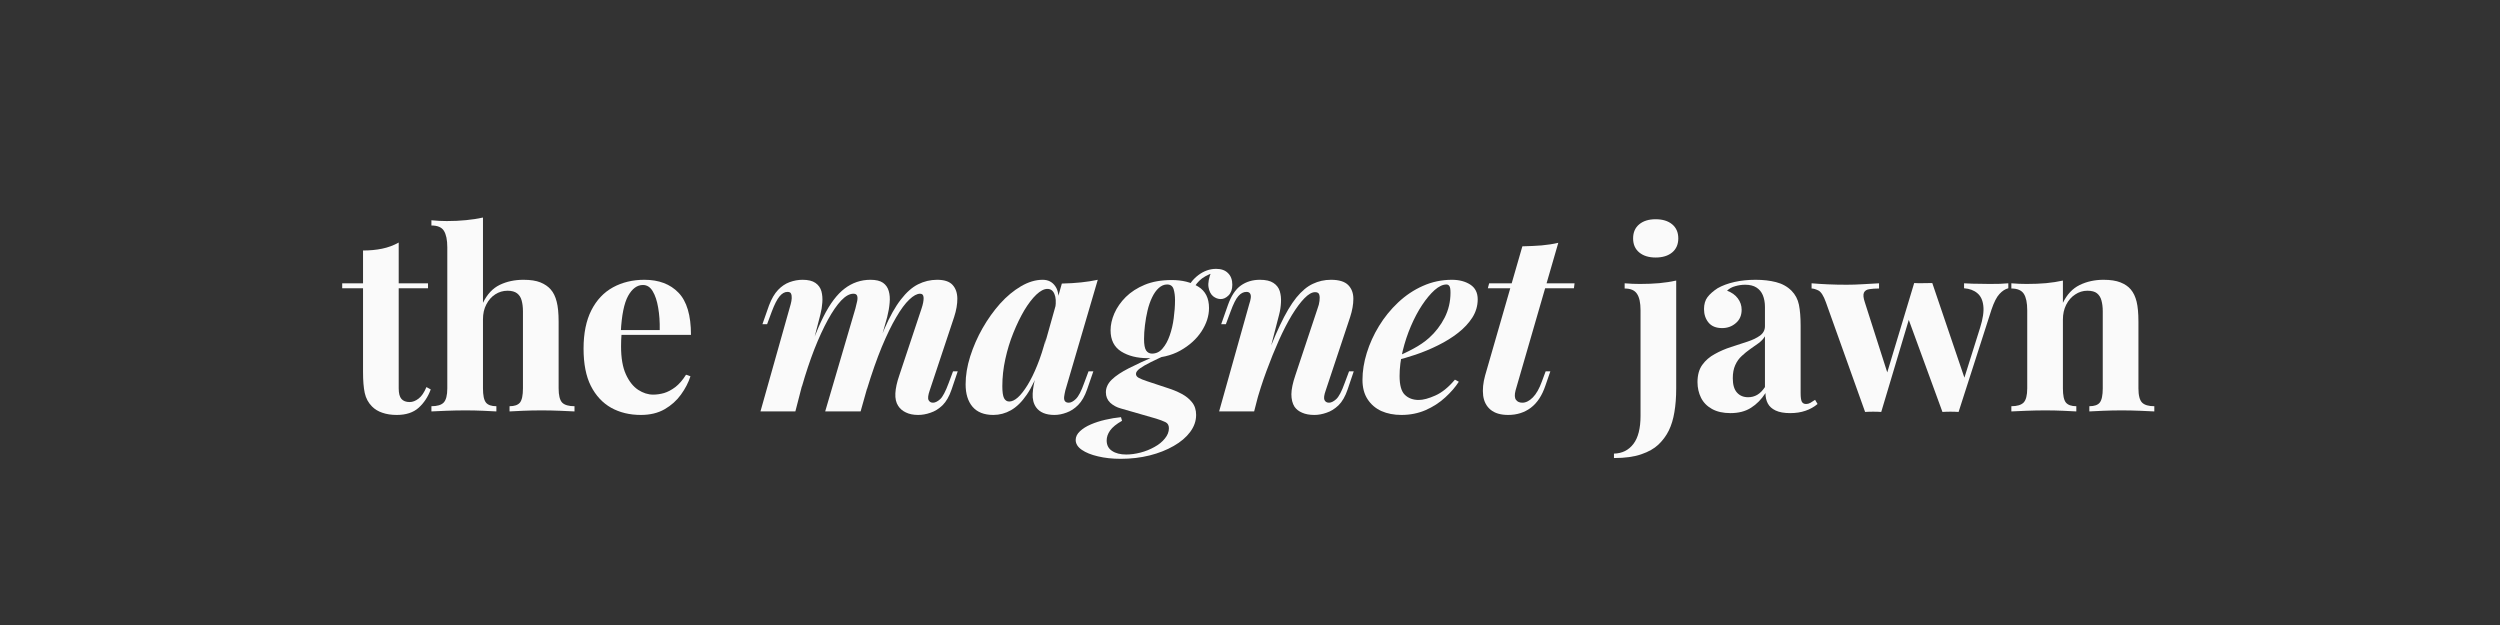
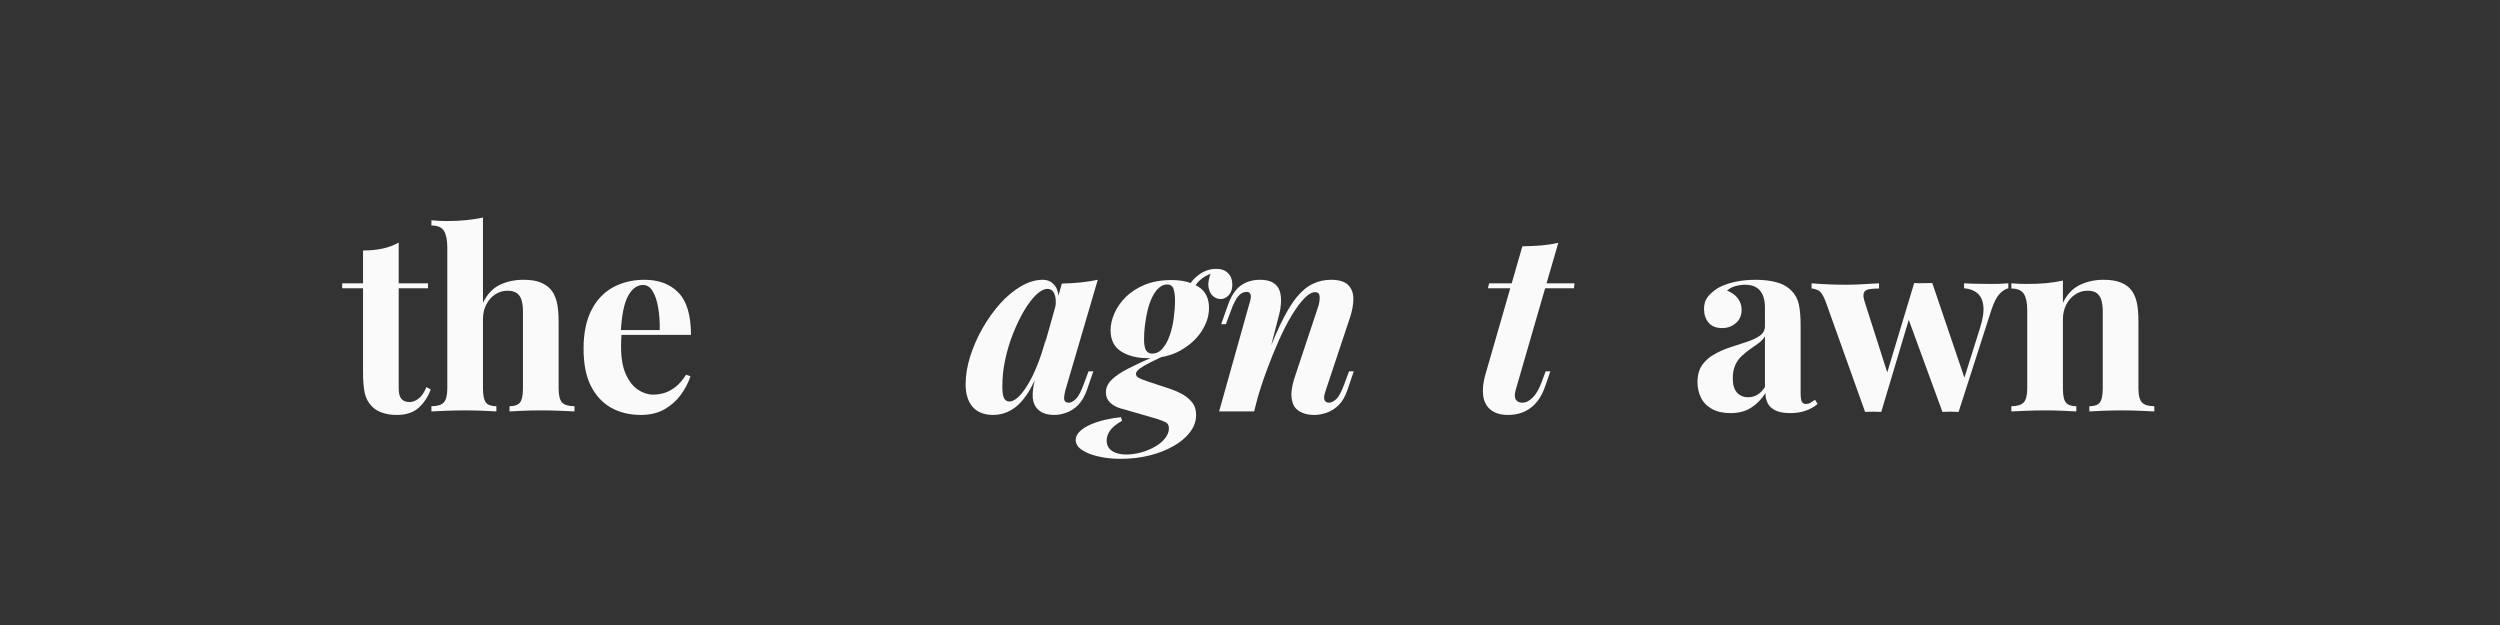
<svg xmlns="http://www.w3.org/2000/svg" version="1.2" preserveAspectRatio="xMidYMid meet" height="100" viewBox="0 0 300 75" zoomAndPan="magnify" width="400">
  <rect x="0" y="0" width="300" height="75" fill="#333333" stroke="none" />
  <defs />
  <g id="231b1b046c">
    <g style="fill:#fafafa;fill-opacity:1;">
      <g transform="translate(41.095, 49.371)">
        <path d="M 6.75 -20.266 L 6.75 -15.375 L 10.266 -15.375 L 10.266 -14.781 L 6.75 -14.781 L 6.75 -2.766 C 6.75 -2.172 6.859 -1.75 7.078 -1.5 C 7.297 -1.25 7.625 -1.125 8.062 -1.125 C 8.414 -1.125 8.77 -1.258 9.125 -1.531 C 9.488 -1.801 9.805 -2.266 10.078 -2.922 L 10.594 -2.641 C 10.27 -1.754 9.785 -1.02 9.141 -0.438 C 8.504 0.133 7.629 0.422 6.516 0.422 C 5.859 0.422 5.281 0.332 4.781 0.156 C 4.289 -0.008 3.879 -0.258 3.547 -0.594 C 3.109 -1.031 2.816 -1.57 2.672 -2.219 C 2.535 -2.863 2.469 -3.703 2.469 -4.734 L 2.469 -14.781 L -0.031 -14.781 L -0.031 -15.375 L 2.469 -15.375 L 2.469 -19.312 C 3.301 -19.312 4.066 -19.383 4.766 -19.531 C 5.473 -19.676 6.133 -19.922 6.75 -20.266 Z M 6.75 -20.266" style="stroke:none" />
      </g>
    </g>
    <g style="fill:#fafafa;fill-opacity:1;">
      <g transform="translate(51.207, 49.371)">
        <path d="M 6.75 -23.266 L 6.75 -13.031 C 7.25 -14.062 7.922 -14.781 8.766 -15.188 C 9.609 -15.594 10.555 -15.797 11.609 -15.797 C 12.453 -15.797 13.129 -15.691 13.641 -15.484 C 14.16 -15.273 14.57 -14.992 14.875 -14.641 C 15.207 -14.266 15.445 -13.773 15.594 -13.172 C 15.75 -12.578 15.828 -11.773 15.828 -10.766 L 15.828 -2.766 C 15.828 -1.93 15.969 -1.363 16.25 -1.062 C 16.539 -0.77 17.035 -0.625 17.734 -0.625 L 17.734 0 C 17.359 -0.02 16.785 -0.047 16.016 -0.078 C 15.254 -0.109 14.516 -0.125 13.797 -0.125 C 13.023 -0.125 12.273 -0.109 11.547 -0.078 C 10.828 -0.047 10.289 -0.02 9.938 0 L 9.938 -0.625 C 10.531 -0.625 10.945 -0.77 11.188 -1.062 C 11.426 -1.363 11.547 -1.93 11.547 -2.766 L 11.547 -12.016 C 11.547 -12.516 11.492 -12.945 11.391 -13.312 C 11.297 -13.676 11.113 -13.961 10.844 -14.172 C 10.57 -14.379 10.191 -14.484 9.703 -14.484 C 9.16 -14.484 8.664 -14.336 8.219 -14.047 C 7.781 -13.766 7.426 -13.363 7.156 -12.844 C 6.883 -12.332 6.75 -11.738 6.75 -11.062 L 6.75 -2.766 C 6.75 -1.93 6.867 -1.363 7.109 -1.062 C 7.348 -0.77 7.766 -0.625 8.359 -0.625 L 8.359 0 C 8.004 -0.02 7.477 -0.047 6.781 -0.078 C 6.082 -0.109 5.379 -0.125 4.672 -0.125 C 3.898 -0.125 3.117 -0.109 2.328 -0.078 C 1.547 -0.047 0.957 -0.02 0.562 0 L 0.562 -0.625 C 1.258 -0.625 1.75 -0.77 2.031 -1.062 C 2.32 -1.363 2.469 -1.93 2.469 -2.766 L 2.469 -19.688 C 2.469 -20.582 2.332 -21.242 2.062 -21.672 C 1.801 -22.098 1.301 -22.312 0.562 -22.312 L 0.562 -22.938 C 1.195 -22.875 1.812 -22.844 2.406 -22.844 C 3.219 -22.844 3.988 -22.879 4.719 -22.953 C 5.457 -23.023 6.133 -23.129 6.75 -23.266 Z M 6.75 -23.266" style="stroke:none" />
      </g>
    </g>
    <g style="fill:#fafafa;fill-opacity:1;">
      <g transform="translate(68.933, 49.371)">
        <path d="M 8.391 -15.797 C 10.129 -15.797 11.492 -15.281 12.484 -14.25 C 13.484 -13.219 13.984 -11.531 13.984 -9.188 L 4.188 -9.188 L 4.141 -9.766 L 10.234 -9.766 C 10.254 -10.734 10.191 -11.629 10.047 -12.453 C 9.91 -13.273 9.691 -13.93 9.391 -14.422 C 9.098 -14.922 8.707 -15.172 8.219 -15.172 C 7.52 -15.172 6.926 -14.734 6.438 -13.859 C 5.957 -12.984 5.664 -11.535 5.562 -9.516 L 5.656 -9.344 C 5.633 -9.102 5.617 -8.852 5.609 -8.594 C 5.598 -8.344 5.594 -8.078 5.594 -7.797 C 5.594 -6.422 5.785 -5.305 6.172 -4.453 C 6.555 -3.609 7.047 -2.988 7.641 -2.594 C 8.234 -2.207 8.836 -2.016 9.453 -2.016 C 9.867 -2.016 10.301 -2.078 10.75 -2.203 C 11.195 -2.336 11.648 -2.578 12.109 -2.922 C 12.566 -3.273 12.992 -3.77 13.391 -4.406 L 13.922 -4.219 C 13.68 -3.469 13.301 -2.734 12.781 -2.016 C 12.27 -1.305 11.617 -0.723 10.828 -0.266 C 10.035 0.191 9.082 0.422 7.969 0.422 C 6.625 0.422 5.438 0.133 4.406 -0.438 C 3.375 -1.02 2.562 -1.895 1.969 -3.062 C 1.383 -4.227 1.094 -5.719 1.094 -7.531 C 1.094 -9.375 1.406 -10.91 2.031 -12.141 C 2.656 -13.367 3.52 -14.285 4.625 -14.891 C 5.727 -15.492 6.984 -15.797 8.391 -15.797 Z M 8.391 -15.797" style="stroke:none" />
      </g>
    </g>
    <g style="fill:#fafafa;fill-opacity:1;">
      <g transform="translate(83.575, 49.371)">
        <path d="" style="stroke:none" />
      </g>
    </g>
    <g style="fill:#fafafa;fill-opacity:1;">
      <g transform="translate(90.803, 49.371)">
-         <path d="M 4.641 0 L 0.453 0 L 4.078 -12.859 C 4.148 -13.109 4.191 -13.348 4.203 -13.578 C 4.211 -13.805 4.188 -13.988 4.125 -14.125 C 4.07 -14.27 3.926 -14.344 3.688 -14.344 C 3.352 -14.344 3.035 -14.16 2.734 -13.797 C 2.441 -13.441 2.133 -12.836 1.812 -11.984 L 1.25 -10.469 L 0.688 -10.469 L 1.484 -12.734 C 1.785 -13.523 2.145 -14.141 2.562 -14.578 C 2.977 -15.016 3.441 -15.328 3.953 -15.516 C 4.473 -15.703 4.988 -15.797 5.5 -15.797 C 6.176 -15.797 6.691 -15.672 7.047 -15.422 C 7.41 -15.172 7.648 -14.836 7.766 -14.422 C 7.879 -14.004 7.914 -13.551 7.875 -13.062 C 7.844 -12.582 7.766 -12.102 7.641 -11.625 Z M 11.844 -12.344 C 11.938 -12.688 12.008 -12.988 12.062 -13.25 C 12.113 -13.52 12.109 -13.734 12.047 -13.891 C 11.984 -14.047 11.836 -14.125 11.609 -14.125 C 11.148 -14.125 10.66 -13.852 10.141 -13.312 C 9.629 -12.77 9.098 -12 8.547 -11 C 8.004 -10.008 7.461 -8.832 6.922 -7.469 C 6.391 -6.102 5.891 -4.602 5.422 -2.969 L 5.562 -5.031 C 6.395 -7.664 7.207 -9.77 8 -11.344 C 8.789 -12.926 9.645 -14.062 10.562 -14.75 C 11.477 -15.445 12.508 -15.797 13.656 -15.797 C 14.312 -15.797 14.812 -15.676 15.156 -15.438 C 15.5 -15.195 15.727 -14.867 15.844 -14.453 C 15.969 -14.035 16.004 -13.562 15.953 -13.031 C 15.91 -12.5 15.812 -11.926 15.656 -11.312 L 12.469 0 L 8.219 0 Z M 19.781 -12.344 C 19.957 -12.863 20.039 -13.289 20.031 -13.625 C 20.02 -13.957 19.879 -14.125 19.609 -14.125 C 19.234 -14.125 18.801 -13.891 18.312 -13.422 C 17.82 -12.961 17.301 -12.258 16.75 -11.312 C 16.195 -10.375 15.617 -9.188 15.016 -7.75 C 14.422 -6.312 13.828 -4.617 13.234 -2.672 L 13.297 -4.281 C 14.016 -6.539 14.691 -8.414 15.328 -9.906 C 15.973 -11.395 16.629 -12.566 17.297 -13.422 C 17.961 -14.285 18.648 -14.895 19.359 -15.25 C 20.078 -15.613 20.844 -15.797 21.656 -15.797 C 22.508 -15.797 23.125 -15.594 23.5 -15.188 C 23.875 -14.781 24.066 -14.238 24.078 -13.562 C 24.086 -12.883 23.957 -12.133 23.688 -11.312 L 20.766 -2.531 C 20.566 -1.957 20.52 -1.566 20.625 -1.359 C 20.738 -1.148 20.914 -1.047 21.156 -1.047 C 21.414 -1.047 21.703 -1.188 22.016 -1.469 C 22.328 -1.758 22.664 -2.398 23.031 -3.391 L 23.562 -4.812 L 24.125 -4.812 L 23.391 -2.641 C 23.109 -1.805 22.742 -1.172 22.297 -0.734 C 21.848 -0.305 21.367 -0.008 20.859 0.156 C 20.359 0.332 19.863 0.422 19.375 0.422 C 18.789 0.422 18.301 0.32 17.906 0.125 C 17.508 -0.062 17.203 -0.32 16.984 -0.656 C 16.723 -1.051 16.609 -1.555 16.641 -2.172 C 16.672 -2.785 16.828 -3.5 17.109 -4.312 Z M 19.781 -12.344" style="stroke:none" />
-       </g>
+         </g>
    </g>
    <g style="fill:#fafafa;fill-opacity:1;">
      <g transform="translate(115.905, 49.371)">
        <path d="M 5.203 -1.188 C 5.523 -1.188 5.875 -1.352 6.25 -1.688 C 6.625 -2.031 7.008 -2.523 7.406 -3.172 C 7.801 -3.816 8.188 -4.602 8.562 -5.531 C 8.945 -6.469 9.297 -7.551 9.609 -8.781 L 8.953 -5.531 C 8.461 -4.062 7.914 -2.891 7.312 -2.016 C 6.719 -1.148 6.082 -0.523 5.406 -0.141 C 4.738 0.234 4.035 0.422 3.297 0.422 C 2.191 0.422 1.359 0.094 0.797 -0.562 C 0.242 -1.219 -0.031 -2.113 -0.031 -3.25 C -0.031 -4.312 0.148 -5.426 0.516 -6.594 C 0.891 -7.77 1.383 -8.898 2 -9.984 C 2.625 -11.078 3.328 -12.062 4.109 -12.938 C 4.898 -13.812 5.734 -14.504 6.609 -15.016 C 7.492 -15.535 8.363 -15.797 9.219 -15.797 C 9.875 -15.797 10.379 -15.535 10.734 -15.016 C 11.098 -14.504 11.207 -13.703 11.062 -12.609 L 10.734 -12.438 C 10.836 -13.145 10.801 -13.695 10.625 -14.094 C 10.457 -14.5 10.176 -14.703 9.781 -14.703 C 9.383 -14.703 8.941 -14.473 8.453 -14.016 C 7.973 -13.555 7.492 -12.93 7.016 -12.141 C 6.547 -11.348 6.109 -10.445 5.703 -9.438 C 5.297 -8.438 4.973 -7.383 4.734 -6.281 C 4.492 -5.188 4.375 -4.102 4.375 -3.031 C 4.375 -2.352 4.441 -1.875 4.578 -1.594 C 4.723 -1.32 4.93 -1.188 5.203 -1.188 Z M 11.516 -15.344 C 12.367 -15.363 13.141 -15.41 13.828 -15.484 C 14.523 -15.555 15.191 -15.66 15.828 -15.797 L 11.938 -2.531 C 11.875 -2.27 11.828 -2.023 11.797 -1.797 C 11.766 -1.566 11.789 -1.383 11.875 -1.25 C 11.969 -1.113 12.125 -1.047 12.344 -1.047 C 12.602 -1.047 12.891 -1.195 13.203 -1.5 C 13.523 -1.812 13.852 -2.441 14.188 -3.391 L 14.719 -4.812 L 15.297 -4.812 L 14.547 -2.641 C 14.266 -1.828 13.906 -1.203 13.469 -0.766 C 13.039 -0.336 12.578 -0.035 12.078 0.141 C 11.578 0.328 11.094 0.422 10.625 0.422 C 9.594 0.422 8.859 0.113 8.422 -0.5 C 8.117 -0.938 7.984 -1.477 8.016 -2.125 C 8.047 -2.77 8.18 -3.508 8.422 -4.344 Z M 11.516 -15.344" style="stroke:none" />
      </g>
    </g>
    <g style="fill:#fafafa;fill-opacity:1;">
      <g transform="translate(132.144, 49.371)">
        <path d="M 6.641 -6.719 L 8 -6.875 C 7.227 -6.531 6.551 -6.211 5.969 -5.922 C 5.395 -5.641 4.953 -5.383 4.641 -5.156 C 4.328 -4.926 4.172 -4.707 4.172 -4.5 C 4.172 -4.312 4.281 -4.156 4.5 -4.031 C 4.727 -3.906 5.062 -3.77 5.5 -3.625 L 8 -2.797 C 8.57 -2.617 9.113 -2.395 9.625 -2.125 C 10.145 -1.852 10.566 -1.516 10.891 -1.109 C 11.223 -0.703 11.391 -0.191 11.391 0.422 C 11.391 1.148 11.148 1.832 10.672 2.469 C 10.203 3.102 9.547 3.66 8.703 4.141 C 7.859 4.629 6.895 5.008 5.812 5.281 C 4.727 5.551 3.57 5.688 2.344 5.688 C 1.332 5.688 0.422 5.586 -0.391 5.391 C -1.203 5.203 -1.848 4.941 -2.328 4.609 C -2.816 4.273 -3.062 3.879 -3.062 3.422 C -3.062 3.047 -2.891 2.695 -2.547 2.375 C -2.211 2.062 -1.781 1.789 -1.25 1.562 C -0.719 1.332 -0.133 1.145 0.5 1 C 1.133 0.852 1.758 0.75 2.375 0.688 L 2.5 1.125 C 1.82 1.508 1.344 1.898 1.062 2.297 C 0.789 2.691 0.656 3.086 0.656 3.484 C 0.656 4.035 0.867 4.453 1.297 4.734 C 1.723 5.023 2.289 5.172 3 5.172 C 3.539 5.172 4.113 5.094 4.719 4.938 C 5.32 4.781 5.879 4.555 6.391 4.266 C 6.91 3.984 7.328 3.645 7.641 3.25 C 7.961 2.863 8.125 2.453 8.125 2.016 C 8.125 1.66 7.984 1.414 7.703 1.281 C 7.422 1.145 7.047 1.004 6.578 0.859 L 2.344 -0.359 C 1.852 -0.492 1.43 -0.723 1.078 -1.047 C 0.734 -1.379 0.562 -1.797 0.562 -2.297 C 0.562 -2.848 0.797 -3.352 1.266 -3.812 C 1.734 -4.27 2.422 -4.727 3.328 -5.188 C 4.242 -5.656 5.348 -6.164 6.641 -6.719 Z M 7.906 -15.234 C 7.551 -15.234 7.219 -15.094 6.906 -14.812 C 6.602 -14.539 6.336 -14.164 6.109 -13.688 C 5.879 -13.207 5.695 -12.68 5.562 -12.109 C 5.426 -11.535 5.32 -10.945 5.25 -10.344 C 5.176 -9.75 5.141 -9.195 5.141 -8.688 C 5.141 -8.031 5.223 -7.57 5.391 -7.312 C 5.566 -7.062 5.801 -6.938 6.094 -6.938 C 6.594 -6.938 7.016 -7.141 7.359 -7.547 C 7.711 -7.953 8 -8.473 8.219 -9.109 C 8.445 -9.754 8.609 -10.445 8.703 -11.188 C 8.805 -11.938 8.859 -12.66 8.859 -13.359 C 8.859 -13.867 8.801 -14.305 8.688 -14.672 C 8.57 -15.047 8.312 -15.234 7.906 -15.234 Z M 8.453 -15.766 C 9.734 -15.766 10.801 -15.5 11.656 -14.969 C 12.508 -14.445 12.938 -13.594 12.938 -12.406 C 12.938 -11.457 12.633 -10.52 12.031 -9.594 C 11.426 -8.676 10.578 -7.91 9.484 -7.297 C 8.398 -6.691 7.102 -6.391 5.594 -6.391 C 4.32 -6.391 3.258 -6.656 2.406 -7.188 C 1.551 -7.727 1.125 -8.578 1.125 -9.734 C 1.125 -10.379 1.273 -11.055 1.578 -11.766 C 1.891 -12.473 2.348 -13.129 2.953 -13.734 C 3.566 -14.336 4.328 -14.828 5.234 -15.203 C 6.148 -15.578 7.223 -15.766 8.453 -15.766 Z M 10.766 -14.219 L 10.203 -14.422 C 10.504 -15.203 10.984 -15.844 11.641 -16.344 C 12.305 -16.852 13.023 -17.109 13.797 -17.109 C 14.41 -17.109 14.883 -16.938 15.219 -16.594 C 15.562 -16.258 15.734 -15.797 15.734 -15.203 C 15.734 -14.648 15.582 -14.223 15.281 -13.922 C 14.988 -13.629 14.676 -13.484 14.344 -13.484 C 14.02 -13.484 13.711 -13.598 13.422 -13.828 C 13.141 -14.066 12.957 -14.43 12.875 -14.922 C 12.801 -15.422 12.922 -16.051 13.234 -16.812 L 13.484 -16.656 C 12.723 -16.383 12.156 -16.062 11.781 -15.688 C 11.406 -15.32 11.066 -14.832 10.766 -14.219 Z M 10.766 -14.219" style="stroke:none" />
      </g>
    </g>
    <g style="fill:#fafafa;fill-opacity:1;">
      <g transform="translate(145.825, 49.371)">
        <path d="M 4.672 0 L 0.469 0 L 4.078 -12.859 C 4.172 -13.129 4.234 -13.379 4.266 -13.609 C 4.297 -13.836 4.27 -14.016 4.188 -14.141 C 4.113 -14.273 3.969 -14.344 3.75 -14.344 C 3.395 -14.344 3.07 -14.176 2.781 -13.844 C 2.488 -13.52 2.176 -12.898 1.844 -11.984 L 1.281 -10.469 L 0.719 -10.469 L 1.516 -12.734 C 1.91 -13.859 2.43 -14.648 3.078 -15.109 C 3.723 -15.566 4.484 -15.797 5.359 -15.797 C 6.066 -15.797 6.609 -15.672 6.984 -15.422 C 7.367 -15.172 7.625 -14.836 7.75 -14.422 C 7.875 -14.004 7.922 -13.551 7.891 -13.062 C 7.867 -12.582 7.797 -12.102 7.672 -11.625 Z M 5.625 -5.031 C 6.395 -7.188 7.113 -8.961 7.781 -10.359 C 8.445 -11.766 9.098 -12.863 9.734 -13.656 C 10.379 -14.445 11.039 -15 11.719 -15.312 C 12.395 -15.633 13.117 -15.797 13.891 -15.797 C 14.848 -15.797 15.535 -15.586 15.953 -15.172 C 16.367 -14.754 16.578 -14.203 16.578 -13.516 C 16.578 -12.836 16.445 -12.102 16.188 -11.312 L 13.266 -2.531 C 13.066 -1.977 13.016 -1.594 13.109 -1.375 C 13.211 -1.156 13.395 -1.047 13.656 -1.047 C 13.914 -1.047 14.203 -1.188 14.516 -1.469 C 14.836 -1.758 15.176 -2.398 15.531 -3.391 L 16.062 -4.812 L 16.625 -4.812 L 15.891 -2.641 C 15.609 -1.805 15.242 -1.172 14.797 -0.734 C 14.348 -0.305 13.867 -0.008 13.359 0.156 C 12.859 0.332 12.375 0.422 11.906 0.422 C 11.32 0.422 10.832 0.332 10.438 0.156 C 10.039 -0.008 9.734 -0.25 9.516 -0.562 C 9.266 -0.957 9.141 -1.457 9.141 -2.062 C 9.148 -2.664 9.305 -3.414 9.609 -4.312 L 12.281 -12.344 C 12.406 -12.664 12.484 -12.973 12.516 -13.266 C 12.555 -13.566 12.547 -13.816 12.484 -14.016 C 12.43 -14.211 12.266 -14.312 11.984 -14.312 C 11.609 -14.312 11.18 -14.066 10.703 -13.578 C 10.234 -13.098 9.734 -12.426 9.203 -11.562 C 8.68 -10.695 8.16 -9.688 7.641 -8.531 C 7.129 -7.383 6.633 -6.16 6.156 -4.859 C 5.676 -3.566 5.25 -2.234 4.875 -0.859 Z M 5.625 -5.031" style="stroke:none" />
      </g>
    </g>
    <g style="fill:#fafafa;fill-opacity:1;">
      <g transform="translate(163.403, 49.371)">
-         <path d="M 3.891 -6.453 C 4.703 -6.773 5.473 -7.133 6.203 -7.531 C 6.941 -7.926 7.57 -8.359 8.094 -8.828 C 8.863 -9.523 9.484 -10.332 9.953 -11.25 C 10.422 -12.176 10.656 -13.176 10.656 -14.25 C 10.656 -14.645 10.613 -14.906 10.531 -15.031 C 10.445 -15.164 10.328 -15.234 10.172 -15.234 C 9.734 -15.234 9.258 -15.008 8.75 -14.562 C 8.25 -14.113 7.75 -13.516 7.25 -12.766 C 6.758 -12.023 6.312 -11.18 5.906 -10.234 C 5.5 -9.285 5.172 -8.297 4.922 -7.266 C 4.672 -6.234 4.547 -5.227 4.547 -4.25 C 4.547 -3.145 4.758 -2.391 5.188 -1.984 C 5.613 -1.578 6.164 -1.375 6.844 -1.375 C 7.375 -1.375 8.035 -1.551 8.828 -1.906 C 9.629 -2.258 10.414 -2.895 11.188 -3.812 L 11.656 -3.562 C 11.238 -2.914 10.691 -2.285 10.016 -1.672 C 9.348 -1.055 8.566 -0.551 7.672 -0.156 C 6.785 0.227 5.816 0.422 4.766 0.422 C 3.867 0.422 3.066 0.266 2.359 -0.047 C 1.66 -0.367 1.109 -0.844 0.703 -1.469 C 0.297 -2.094 0.094 -2.863 0.094 -3.781 C 0.094 -4.832 0.266 -5.91 0.609 -7.016 C 0.953 -8.129 1.441 -9.207 2.078 -10.25 C 2.711 -11.289 3.477 -12.234 4.375 -13.078 C 5.27 -13.922 6.258 -14.582 7.344 -15.062 C 8.438 -15.551 9.598 -15.797 10.828 -15.797 C 11.703 -15.797 12.438 -15.602 13.031 -15.219 C 13.625 -14.832 13.922 -14.242 13.922 -13.453 C 13.922 -12.672 13.707 -11.941 13.281 -11.266 C 12.852 -10.598 12.281 -9.984 11.562 -9.422 C 10.852 -8.867 10.055 -8.375 9.172 -7.938 C 8.297 -7.5 7.395 -7.125 6.469 -6.812 C 5.551 -6.5 4.688 -6.25 3.875 -6.062 Z M 3.891 -6.453" style="stroke:none" />
-       </g>
+         </g>
    </g>
    <g style="fill:#fafafa;fill-opacity:1;">
      <g transform="translate(176.995, 49.371)">
        <path d="M 11.953 -15.375 L 11.875 -14.781 L 1.547 -14.781 L 1.703 -15.375 Z M 4.875 -2.531 C 4.738 -2.008 4.754 -1.629 4.922 -1.391 C 5.086 -1.16 5.344 -1.047 5.688 -1.047 C 6.102 -1.047 6.52 -1.254 6.938 -1.672 C 7.352 -2.086 7.719 -2.727 8.031 -3.594 L 8.484 -4.812 L 9.047 -4.812 L 8.453 -3.094 C 8.055 -1.906 7.473 -1.02 6.703 -0.438 C 5.941 0.133 5.035 0.422 3.984 0.422 C 3.078 0.422 2.375 0.211 1.875 -0.203 C 1.375 -0.617 1.078 -1.188 0.984 -1.906 C 0.898 -2.633 0.977 -3.438 1.219 -4.312 L 5.688 -19.812 C 6.539 -19.832 7.312 -19.867 8 -19.922 C 8.695 -19.984 9.363 -20.086 10 -20.234 Z M 4.875 -2.531" style="stroke:none" />
      </g>
    </g>
    <g style="fill:#fafafa;fill-opacity:1;">
      <g transform="translate(187.137, 49.371)">
-         <path d="" style="stroke:none" />
-       </g>
+         </g>
    </g>
    <g style="fill:#fafafa;fill-opacity:1;">
      <g transform="translate(194.364, 49.371)">
-         <path d="M -0.688 5.594 L -0.688 5.062 C 0.289 5.039 1.066 4.656 1.641 3.906 C 2.211 3.164 2.5 2.039 2.5 0.531 L 2.5 -12.141 C 2.5 -13.035 2.359 -13.691 2.078 -14.109 C 1.805 -14.535 1.312 -14.75 0.594 -14.75 L 0.594 -15.375 C 1.227 -15.32 1.844 -15.297 2.438 -15.297 C 3.25 -15.297 4.02 -15.328 4.75 -15.391 C 5.488 -15.461 6.164 -15.566 6.781 -15.703 L 6.781 -2.797 C 6.781 -1.703 6.707 -0.738 6.562 0.094 C 6.426 0.926 6.203 1.66 5.891 2.297 C 5.578 2.93 5.16 3.492 4.641 3.984 C 4.141 4.461 3.457 4.848 2.594 5.141 C 1.738 5.441 0.645 5.594 -0.688 5.594 Z M 4.312 -23.062 C 5.145 -23.062 5.805 -22.859 6.297 -22.453 C 6.785 -22.047 7.031 -21.484 7.031 -20.766 C 7.031 -20.047 6.785 -19.484 6.297 -19.078 C 5.805 -18.672 5.145 -18.469 4.312 -18.469 C 3.488 -18.469 2.832 -18.672 2.344 -19.078 C 1.852 -19.484 1.609 -20.047 1.609 -20.766 C 1.609 -21.484 1.852 -22.047 2.344 -22.453 C 2.832 -22.859 3.488 -23.062 4.312 -23.062 Z M 4.312 -23.062" style="stroke:none" />
-       </g>
+         </g>
    </g>
    <g style="fill:#fafafa;fill-opacity:1;">
      <g transform="translate(202.841, 49.371)">
        <path d="M 4.812 0.203 C 3.926 0.203 3.188 0.035 2.594 -0.297 C 2 -0.629 1.562 -1.078 1.281 -1.641 C 1 -2.211 0.859 -2.836 0.859 -3.516 C 0.859 -4.367 1.051 -5.062 1.438 -5.594 C 1.82 -6.125 2.32 -6.555 2.938 -6.891 C 3.562 -7.234 4.211 -7.516 4.891 -7.734 C 5.578 -7.953 6.234 -8.164 6.859 -8.375 C 7.484 -8.582 7.988 -8.828 8.375 -9.109 C 8.758 -9.398 8.953 -9.773 8.953 -10.234 L 8.953 -12.547 C 8.953 -13.066 8.867 -13.531 8.703 -13.938 C 8.535 -14.344 8.273 -14.656 7.922 -14.875 C 7.578 -15.094 7.129 -15.203 6.578 -15.203 C 6.18 -15.203 5.785 -15.145 5.391 -15.031 C 4.992 -14.926 4.664 -14.742 4.406 -14.484 C 4.957 -14.285 5.383 -13.984 5.688 -13.578 C 6 -13.172 6.156 -12.711 6.156 -12.203 C 6.156 -11.523 5.922 -10.988 5.453 -10.594 C 4.992 -10.195 4.445 -10 3.812 -10 C 3.094 -10 2.551 -10.219 2.188 -10.656 C 1.82 -11.102 1.641 -11.645 1.641 -12.281 C 1.641 -12.863 1.781 -13.344 2.062 -13.719 C 2.352 -14.094 2.754 -14.445 3.266 -14.781 C 3.828 -15.102 4.5 -15.352 5.281 -15.531 C 6.062 -15.707 6.91 -15.797 7.828 -15.797 C 8.734 -15.797 9.551 -15.703 10.281 -15.516 C 11.02 -15.328 11.641 -14.984 12.141 -14.484 C 12.598 -14.023 12.895 -13.461 13.031 -12.797 C 13.164 -12.141 13.234 -11.305 13.234 -10.297 L 13.234 -2.203 C 13.234 -1.703 13.281 -1.359 13.375 -1.172 C 13.477 -0.984 13.648 -0.891 13.891 -0.891 C 14.066 -0.891 14.238 -0.938 14.406 -1.031 C 14.582 -1.133 14.77 -1.254 14.969 -1.391 L 15.266 -0.891 C 14.848 -0.535 14.363 -0.266 13.812 -0.078 C 13.27 0.109 12.66 0.203 11.984 0.203 C 11.254 0.203 10.672 0.098 10.234 -0.109 C 9.797 -0.316 9.484 -0.598 9.297 -0.953 C 9.109 -1.305 9.016 -1.723 9.016 -2.203 C 8.535 -1.453 7.957 -0.863 7.281 -0.438 C 6.613 -0.008 5.789 0.203 4.812 0.203 Z M 6.938 -1.703 C 7.332 -1.703 7.691 -1.797 8.016 -1.984 C 8.348 -2.172 8.66 -2.484 8.953 -2.922 L 8.953 -9.016 C 8.773 -8.711 8.523 -8.441 8.203 -8.203 C 7.891 -7.973 7.551 -7.734 7.188 -7.484 C 6.832 -7.234 6.492 -6.957 6.172 -6.656 C 5.848 -6.363 5.586 -6 5.391 -5.562 C 5.191 -5.125 5.094 -4.598 5.094 -3.984 C 5.094 -3.211 5.258 -2.641 5.594 -2.266 C 5.926 -1.891 6.375 -1.703 6.938 -1.703 Z M 6.938 -1.703" style="stroke:none" />
      </g>
    </g>
    <g style="fill:#fafafa;fill-opacity:1;">
      <g transform="translate(217.593, 49.371)">
        <path d="M 7.891 -15.375 L 7.891 -14.75 C 7.453 -14.75 7.066 -14.723 6.734 -14.672 C 6.41 -14.629 6.191 -14.488 6.078 -14.25 C 5.973 -14.008 6.008 -13.625 6.188 -13.094 L 9.016 -4.25 L 8.625 -3.844 L 12.109 -15.406 L 12.703 -15.141 L 8.156 0.062 C 7.832 0.039 7.508 0.031 7.188 0.031 C 6.875 0.031 6.551 0.039 6.219 0.062 L 1.516 -13.094 C 1.234 -13.883 0.93 -14.359 0.609 -14.516 C 0.285 -14.672 0.016 -14.75 -0.203 -14.75 L -0.203 -15.375 C 0.43 -15.32 1.086 -15.281 1.766 -15.25 C 2.453 -15.219 3.203 -15.203 4.016 -15.203 C 4.629 -15.203 5.273 -15.223 5.953 -15.266 C 6.641 -15.305 7.285 -15.344 7.891 -15.375 Z M 23.406 -15.375 L 23.406 -14.781 C 23.031 -14.688 22.676 -14.457 22.344 -14.094 C 22.008 -13.738 21.691 -13.117 21.391 -12.234 L 17.438 0.062 C 17.113 0.039 16.785 0.031 16.453 0.031 C 16.129 0.031 15.812 0.039 15.5 0.062 L 11.312 -11.391 L 12.109 -15.406 C 12.461 -15.383 12.82 -15.379 13.188 -15.391 C 13.562 -15.398 13.926 -15.406 14.281 -15.406 L 18.359 -3.391 L 18.031 -3.719 L 20.016 -10.031 C 20.359 -11.113 20.488 -11.992 20.406 -12.672 C 20.332 -13.348 20.094 -13.852 19.688 -14.188 C 19.289 -14.531 18.758 -14.727 18.094 -14.781 L 18.094 -15.375 C 18.406 -15.352 18.742 -15.336 19.109 -15.328 C 19.484 -15.328 19.852 -15.32 20.219 -15.312 C 20.582 -15.301 20.895 -15.297 21.156 -15.297 C 21.551 -15.297 21.961 -15.301 22.391 -15.312 C 22.816 -15.332 23.156 -15.352 23.406 -15.375 Z M 23.406 -15.375" style="stroke:none" />
      </g>
    </g>
    <g style="fill:#fafafa;fill-opacity:1;">
      <g transform="translate(240.643, 49.371)">
        <path d="M 11.781 -15.797 C 12.613 -15.797 13.289 -15.691 13.812 -15.484 C 14.344 -15.273 14.754 -14.992 15.047 -14.641 C 15.367 -14.266 15.602 -13.773 15.75 -13.172 C 15.895 -12.578 15.969 -11.773 15.969 -10.766 L 15.969 -2.766 C 15.969 -1.93 16.113 -1.363 16.406 -1.062 C 16.695 -0.77 17.188 -0.625 17.875 -0.625 L 17.875 0 C 17.5 -0.02 16.93 -0.047 16.172 -0.078 C 15.422 -0.109 14.68 -0.125 13.953 -0.125 C 13.203 -0.125 12.461 -0.109 11.734 -0.078 C 11.016 -0.047 10.461 -0.02 10.078 0 L 10.078 -0.625 C 10.68 -0.625 11.098 -0.77 11.328 -1.062 C 11.566 -1.363 11.688 -1.93 11.688 -2.766 L 11.688 -12.016 C 11.688 -12.516 11.633 -12.945 11.531 -13.312 C 11.438 -13.676 11.258 -13.961 11 -14.172 C 10.75 -14.379 10.363 -14.484 9.844 -14.484 C 9.312 -14.484 8.82 -14.332 8.375 -14.031 C 7.926 -13.738 7.566 -13.328 7.297 -12.797 C 7.035 -12.273 6.906 -11.688 6.906 -11.031 L 6.906 -2.766 C 6.906 -1.93 7.023 -1.363 7.266 -1.062 C 7.516 -0.77 7.93 -0.625 8.516 -0.625 L 8.516 0 C 8.148 -0.02 7.625 -0.047 6.938 -0.078 C 6.258 -0.109 5.551 -0.125 4.812 -0.125 C 4.062 -0.125 3.289 -0.109 2.5 -0.078 C 1.707 -0.047 1.113 -0.02 0.719 0 L 0.719 -0.625 C 1.406 -0.625 1.895 -0.77 2.188 -1.062 C 2.477 -1.363 2.625 -1.93 2.625 -2.766 L 2.625 -12.141 C 2.625 -13.035 2.488 -13.691 2.219 -14.109 C 1.945 -14.535 1.445 -14.75 0.719 -14.75 L 0.719 -15.375 C 1.352 -15.32 1.969 -15.297 2.562 -15.297 C 3.395 -15.297 4.172 -15.328 4.891 -15.391 C 5.617 -15.461 6.289 -15.566 6.906 -15.703 L 6.906 -13.031 C 7.395 -14.039 8.066 -14.754 8.922 -15.172 C 9.773 -15.586 10.727 -15.797 11.781 -15.797 Z M 11.781 -15.797" style="stroke:none" />
      </g>
    </g>
  </g>
</svg>